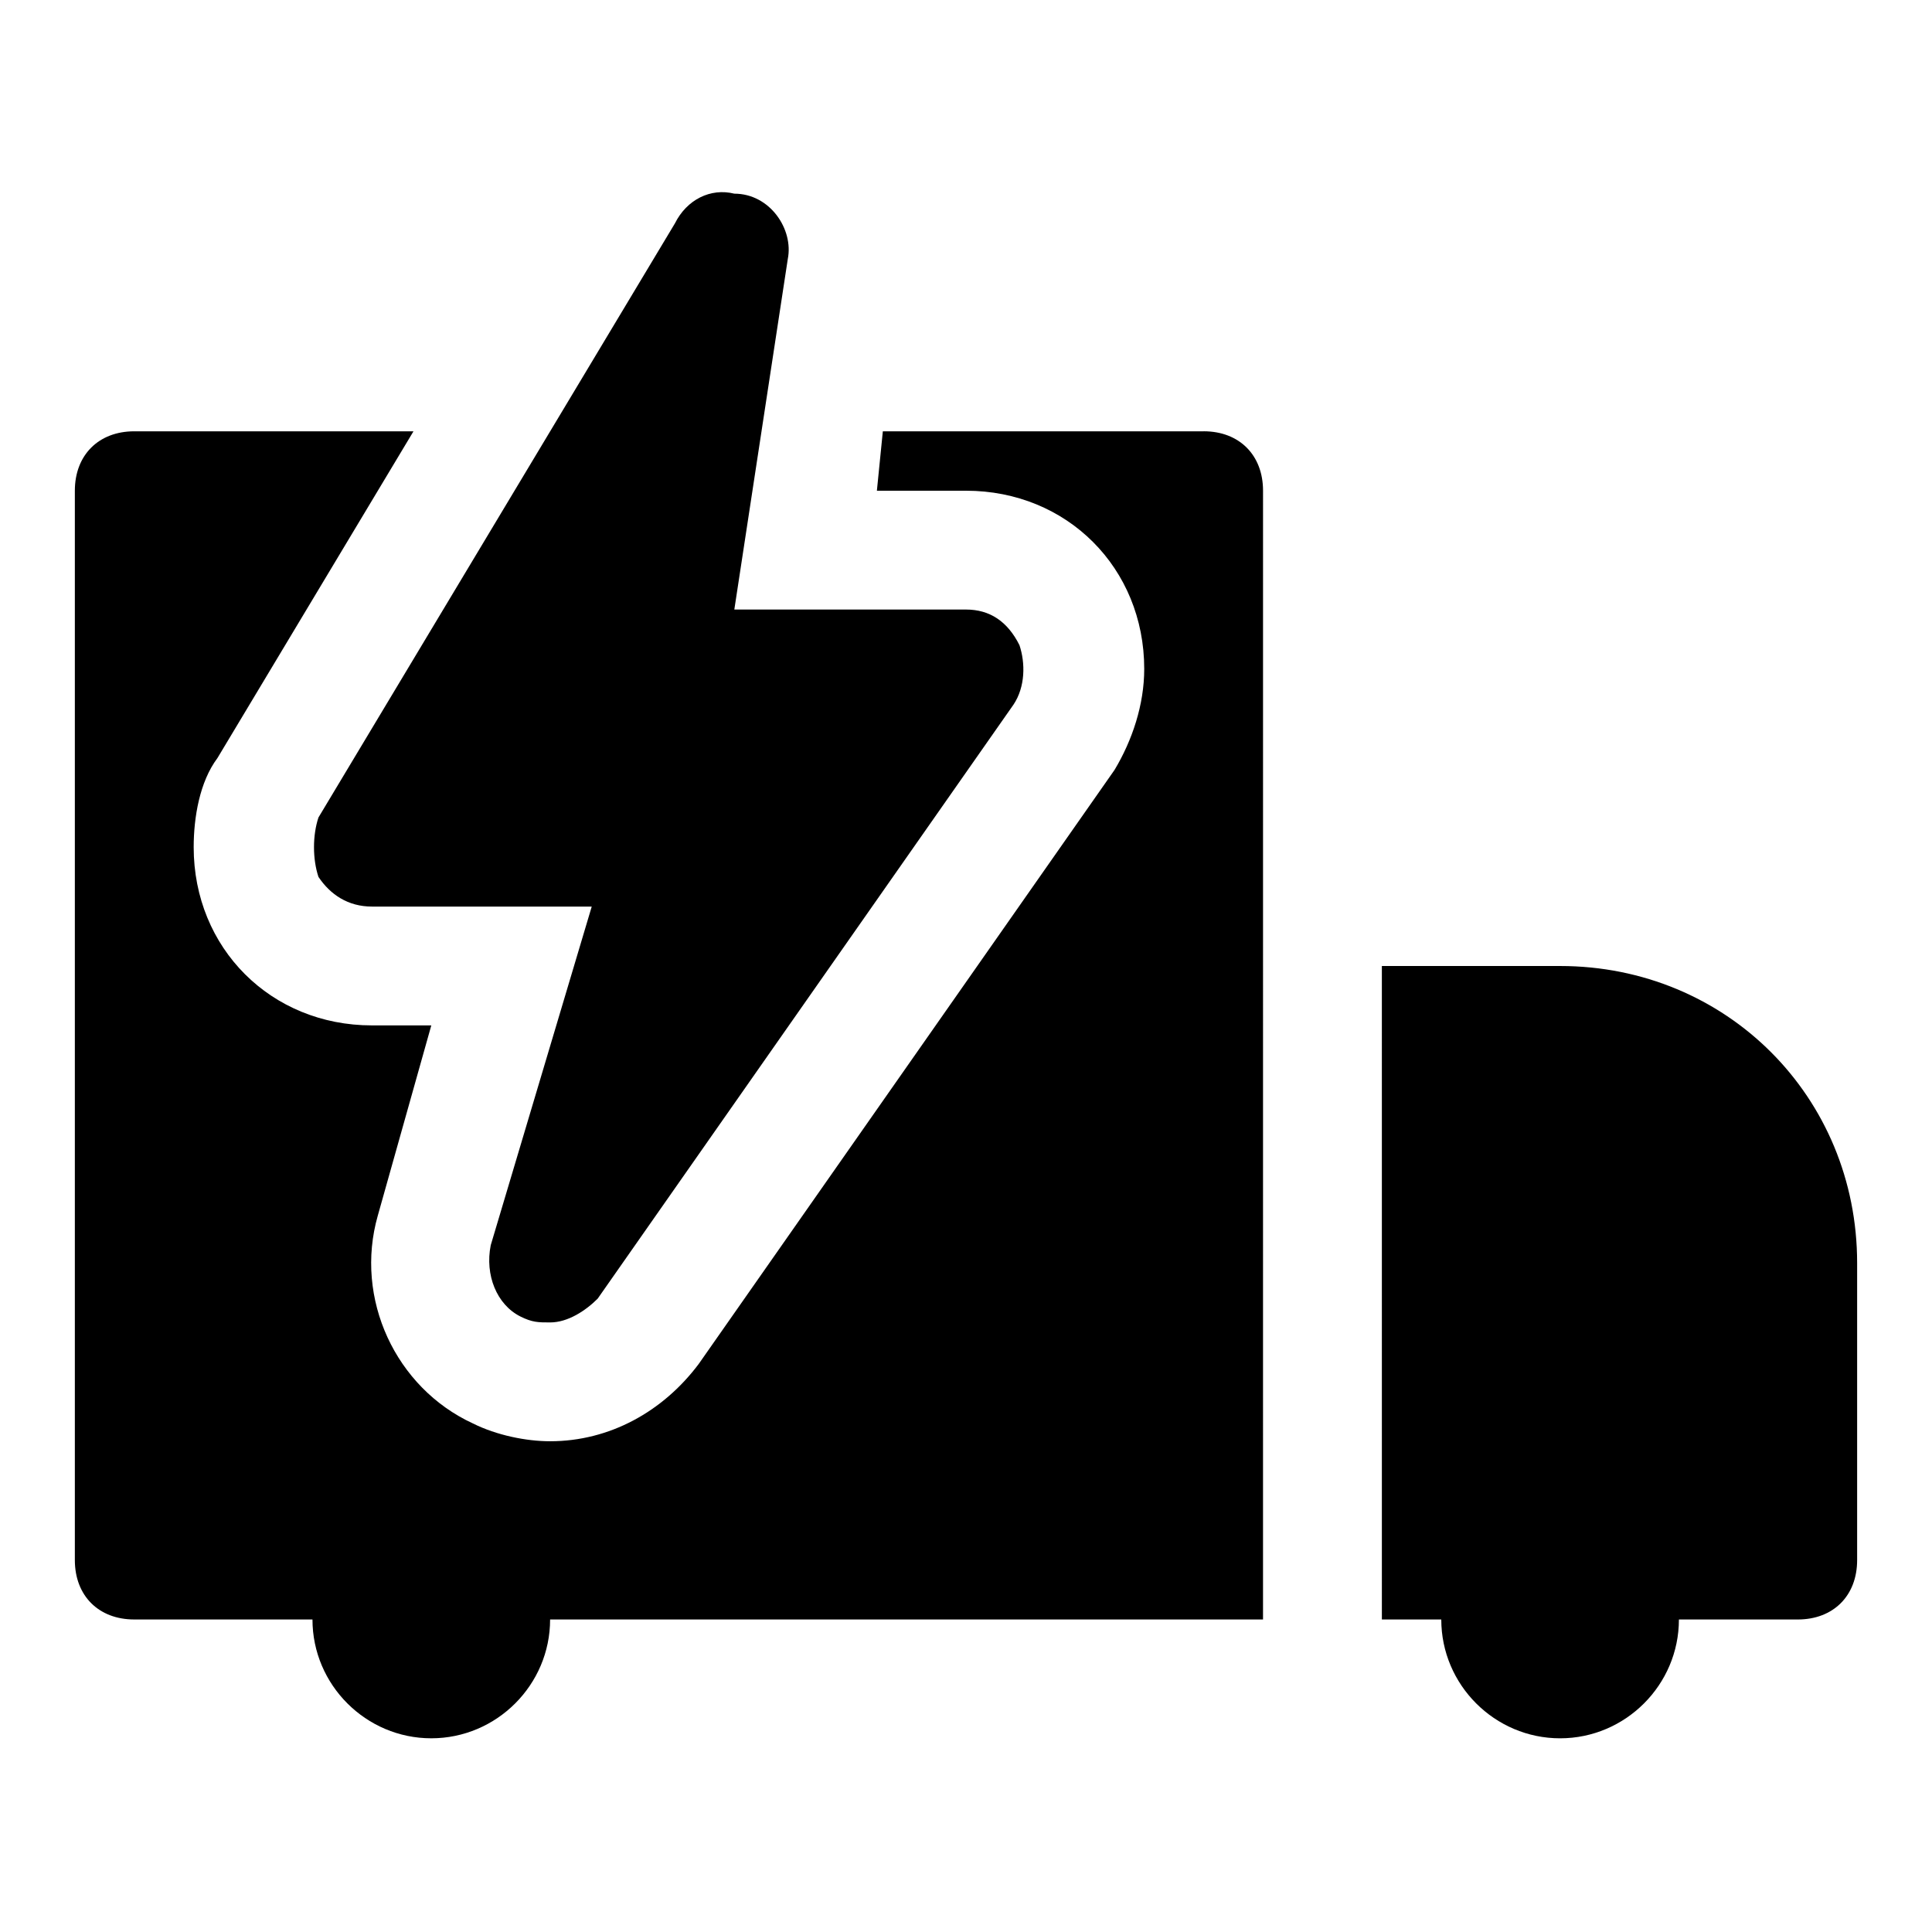
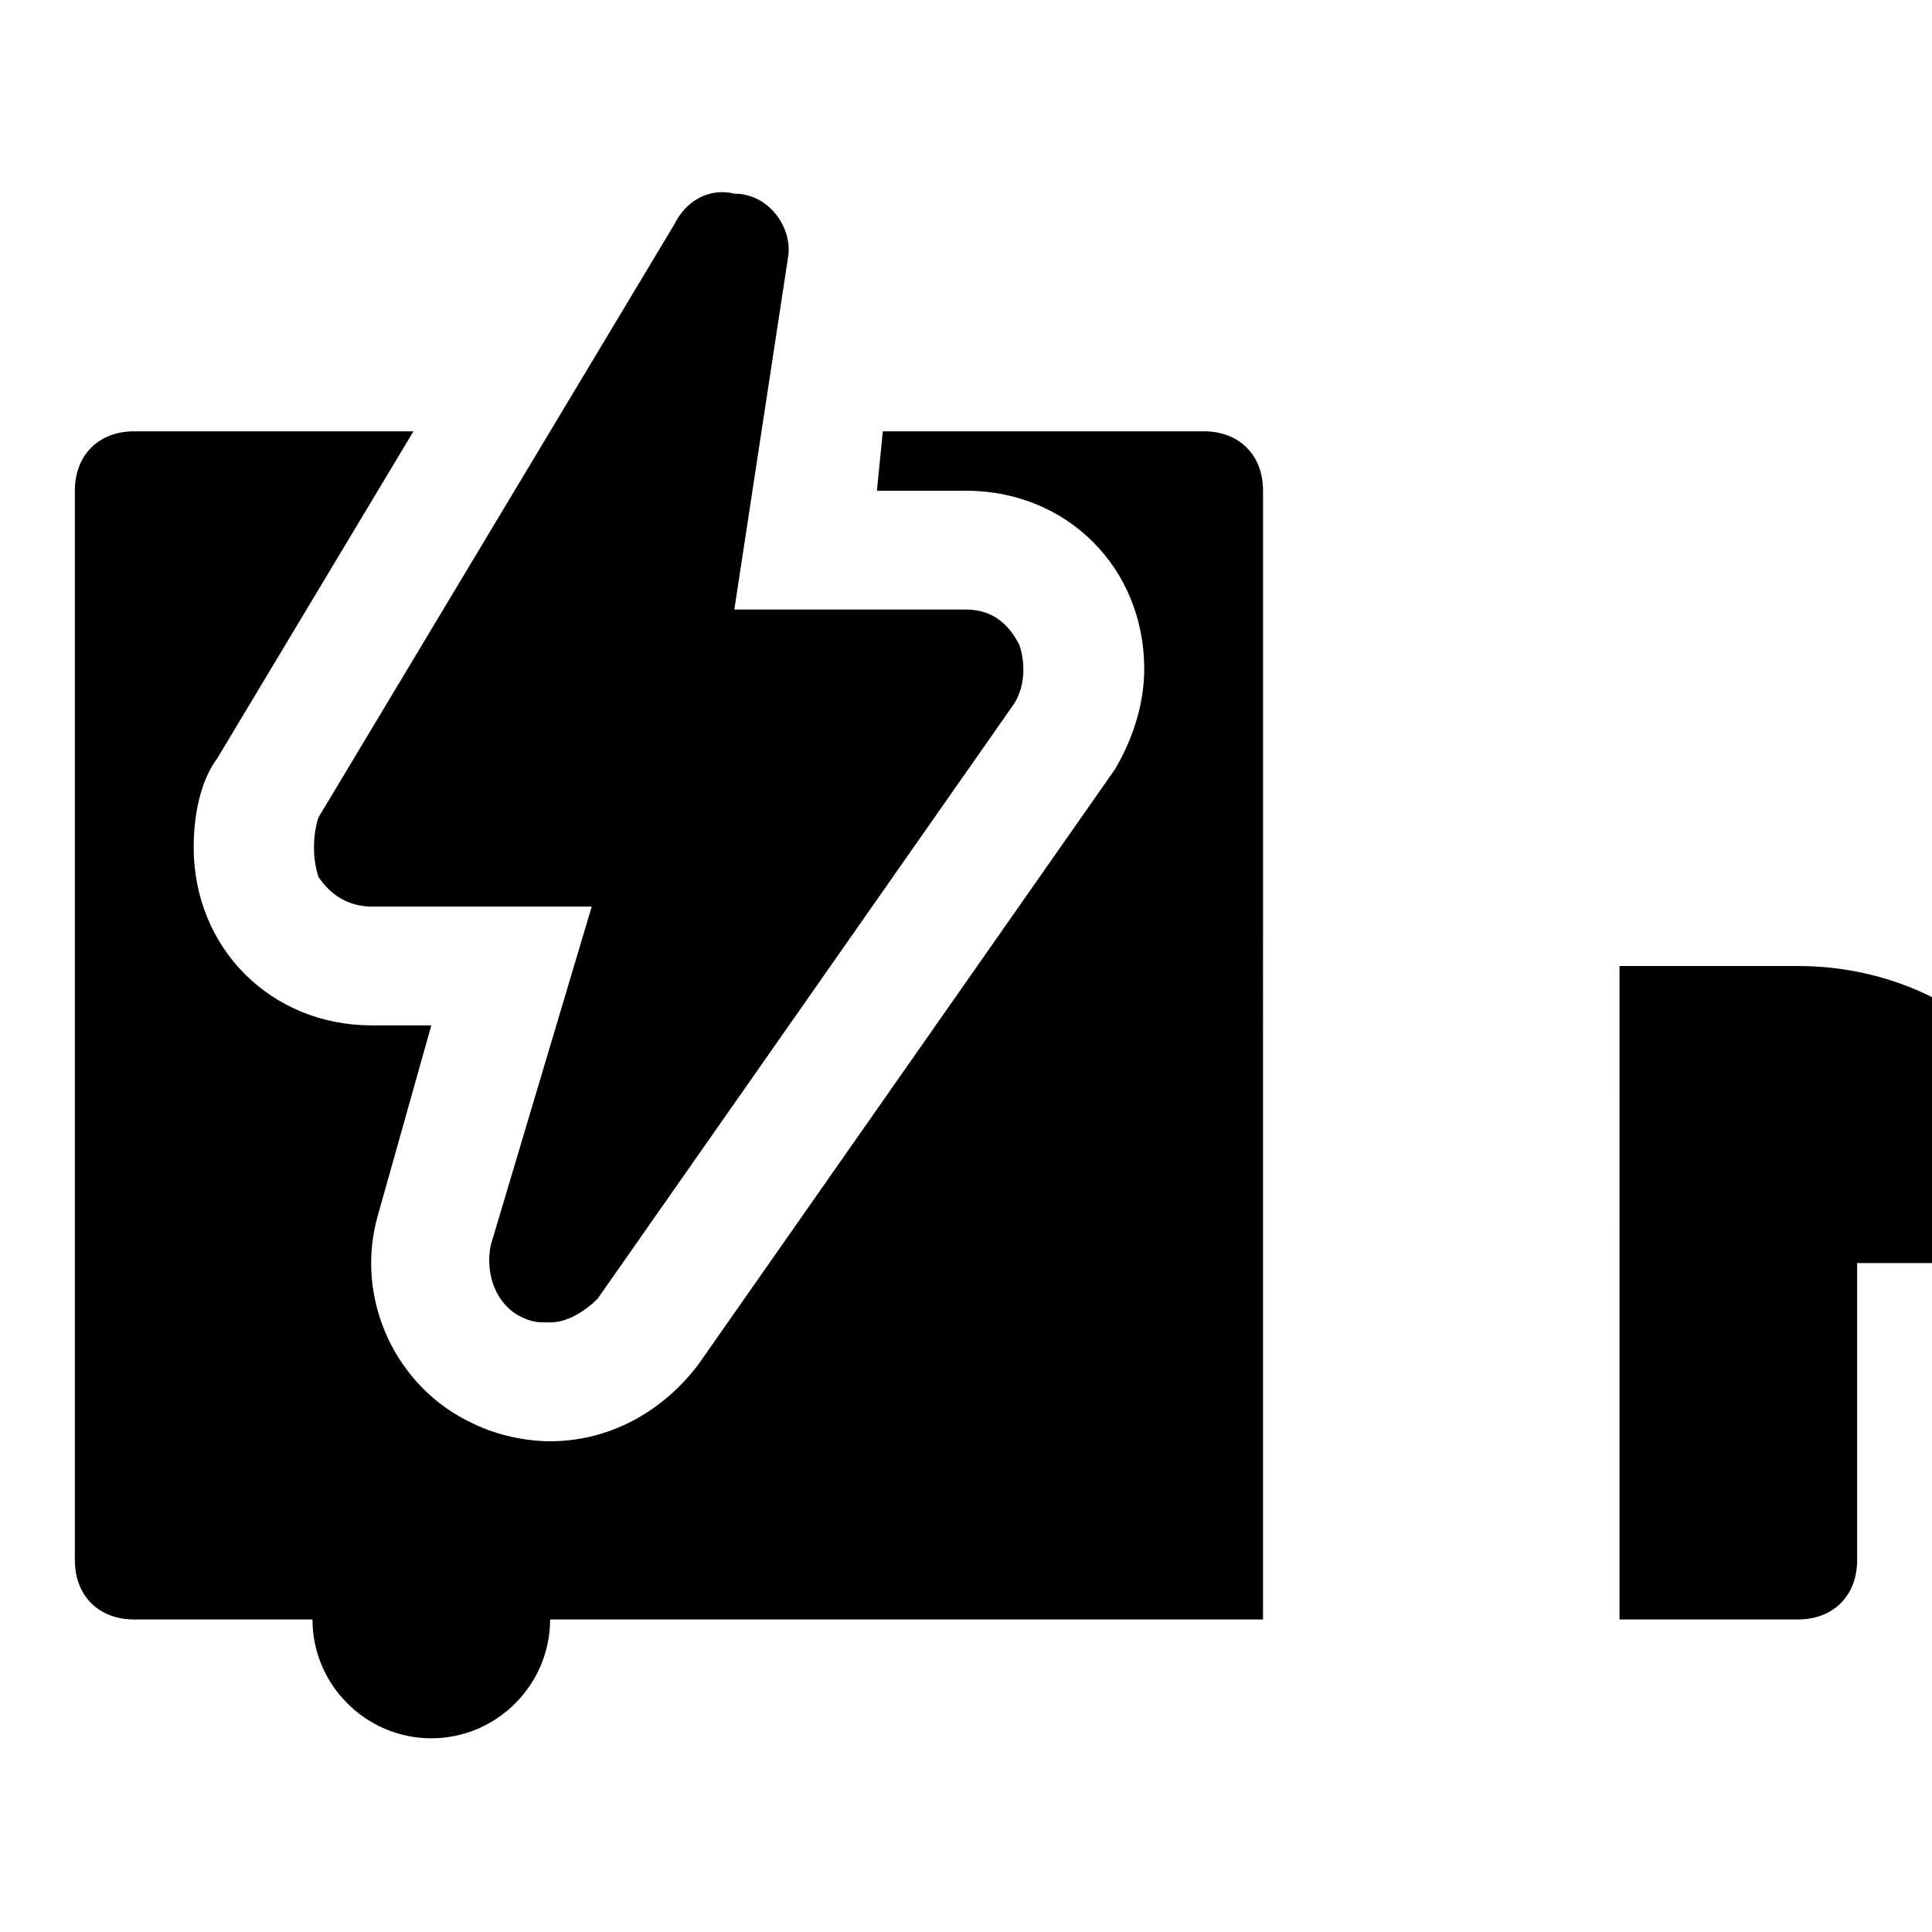
<svg xmlns="http://www.w3.org/2000/svg" fill="#000000" width="800px" height="800px" version="1.1" viewBox="144 144 512 512">
-   <path d="m636.16 478.72v78.719c0 9.445-6.297 15.742-15.742 15.742h-31.488c0 17.32-14.168 31.488-31.488 31.488-17.32 0-31.488-14.168-31.488-31.488h-15.742l-0.004-173.18h47.23c44.086 0 78.723 34.637 78.723 78.719zm-173.18-220.42h-85.02l-1.574 15.742 23.617 0.004c26.766 0 47.23 20.469 47.23 47.23 0 9.445-3.148 18.895-7.871 26.766l-110.21 157.44c-9.449 12.594-23.617 20.465-39.363 20.465-6.297 0-14.168-1.574-20.469-4.723-20.469-9.445-31.488-33.062-25.191-55.105l14.172-50.379h-15.742c-26.766 0-47.23-20.469-47.23-47.23 0-7.871 1.574-17.32 6.297-23.617l51.953-86.594h-73.996c-9.445 0-15.746 6.301-15.746 15.746v283.39c0 9.445 6.297 15.742 15.742 15.742h47.23c0 17.32 14.168 31.488 31.488 31.488s31.488-14.168 31.488-31.488h188.93l0.004-299.14c0-9.445-6.297-15.746-15.742-15.746zm-234.59 118.08c3.152 4.723 7.875 7.871 14.172 7.871h58.254l-26.766 89.742c-1.574 7.871 1.574 15.742 7.871 18.895 3.148 1.57 4.723 1.57 7.871 1.57 4.723 0 9.445-3.148 12.594-6.297l110.21-157.44c3.148-4.723 3.148-11.02 1.574-15.742-3.144-6.297-7.867-9.445-14.164-9.445h-61.402l14.168-92.891c1.574-7.871-4.723-17.32-14.168-17.32-6.297-1.574-12.594 1.574-15.742 7.871l-94.465 157.44c-1.578 4.727-1.578 11.023-0.004 15.746z" />
+   <path d="m636.16 478.72v78.719c0 9.445-6.297 15.742-15.742 15.742h-31.488h-15.742l-0.004-173.18h47.23c44.086 0 78.723 34.637 78.723 78.719zm-173.18-220.42h-85.02l-1.574 15.742 23.617 0.004c26.766 0 47.23 20.469 47.23 47.23 0 9.445-3.148 18.895-7.871 26.766l-110.21 157.44c-9.449 12.594-23.617 20.465-39.363 20.465-6.297 0-14.168-1.574-20.469-4.723-20.469-9.445-31.488-33.062-25.191-55.105l14.172-50.379h-15.742c-26.766 0-47.23-20.469-47.23-47.23 0-7.871 1.574-17.32 6.297-23.617l51.953-86.594h-73.996c-9.445 0-15.746 6.301-15.746 15.746v283.39c0 9.445 6.297 15.742 15.742 15.742h47.23c0 17.32 14.168 31.488 31.488 31.488s31.488-14.168 31.488-31.488h188.93l0.004-299.14c0-9.445-6.297-15.746-15.742-15.746zm-234.59 118.08c3.152 4.723 7.875 7.871 14.172 7.871h58.254l-26.766 89.742c-1.574 7.871 1.574 15.742 7.871 18.895 3.148 1.57 4.723 1.57 7.871 1.57 4.723 0 9.445-3.148 12.594-6.297l110.21-157.44c3.148-4.723 3.148-11.02 1.574-15.742-3.144-6.297-7.867-9.445-14.164-9.445h-61.402l14.168-92.891c1.574-7.871-4.723-17.32-14.168-17.32-6.297-1.574-12.594 1.574-15.742 7.871l-94.465 157.44c-1.578 4.727-1.578 11.023-0.004 15.746z" />
</svg>